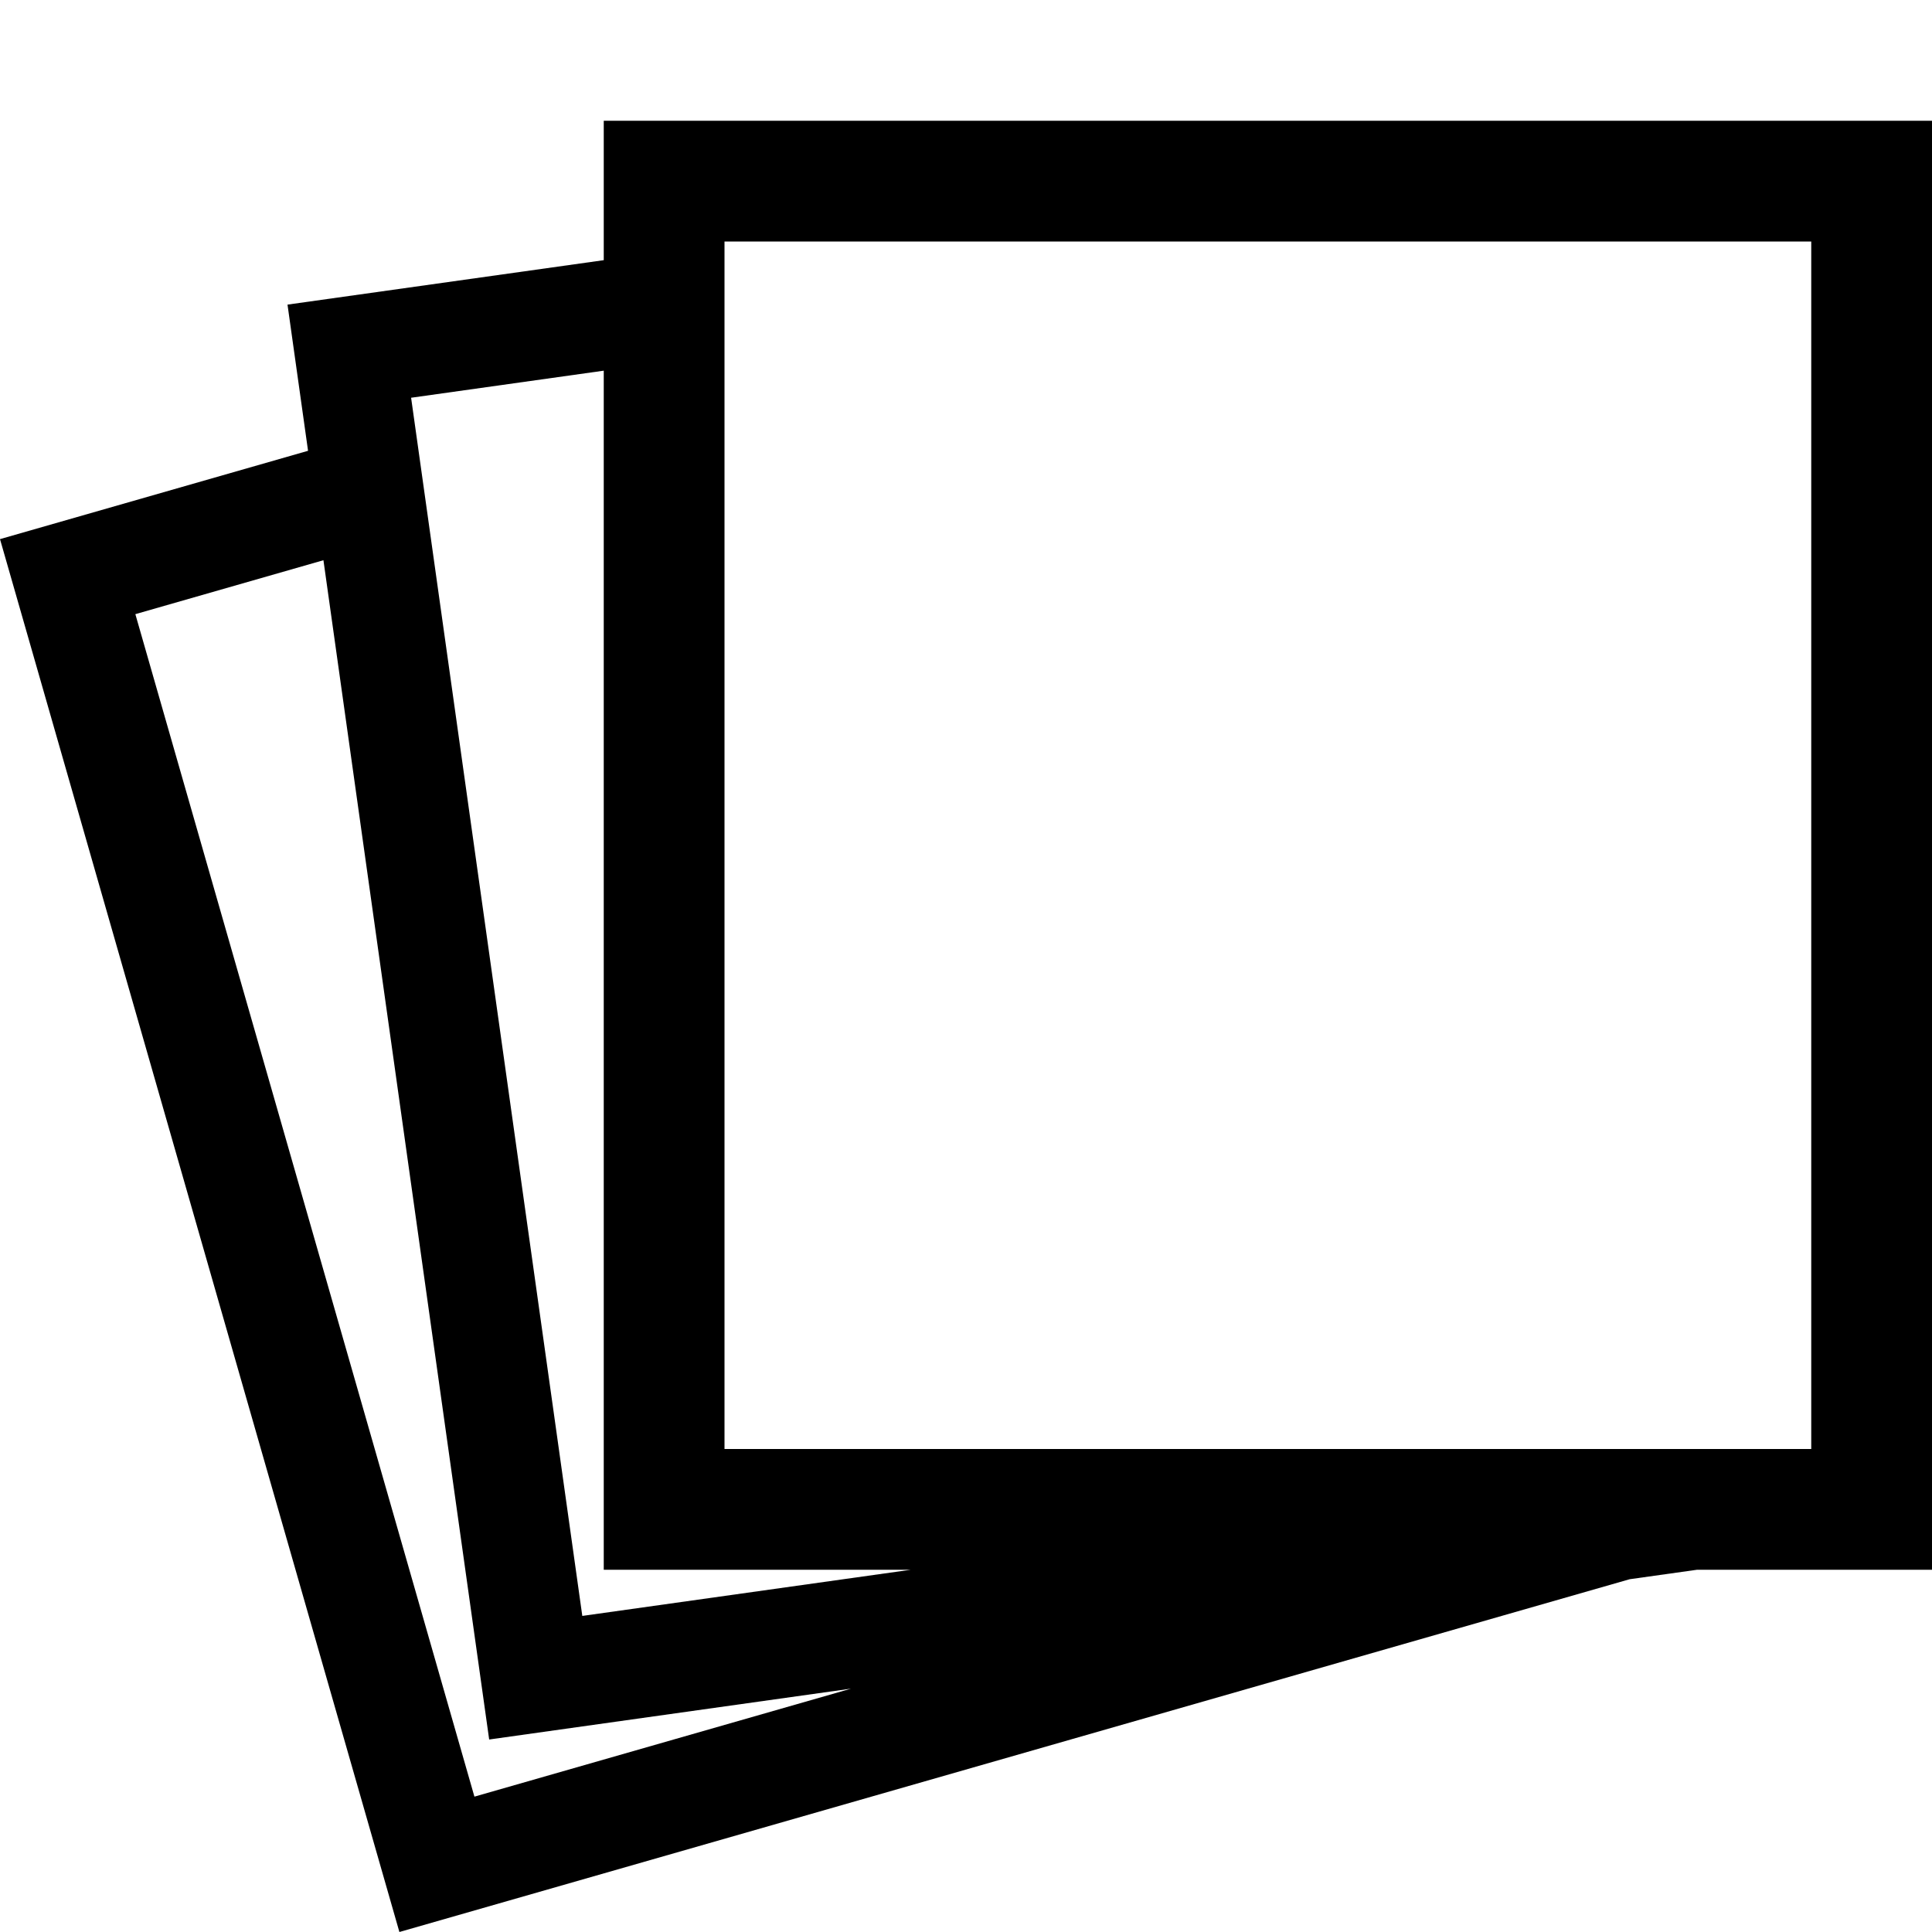
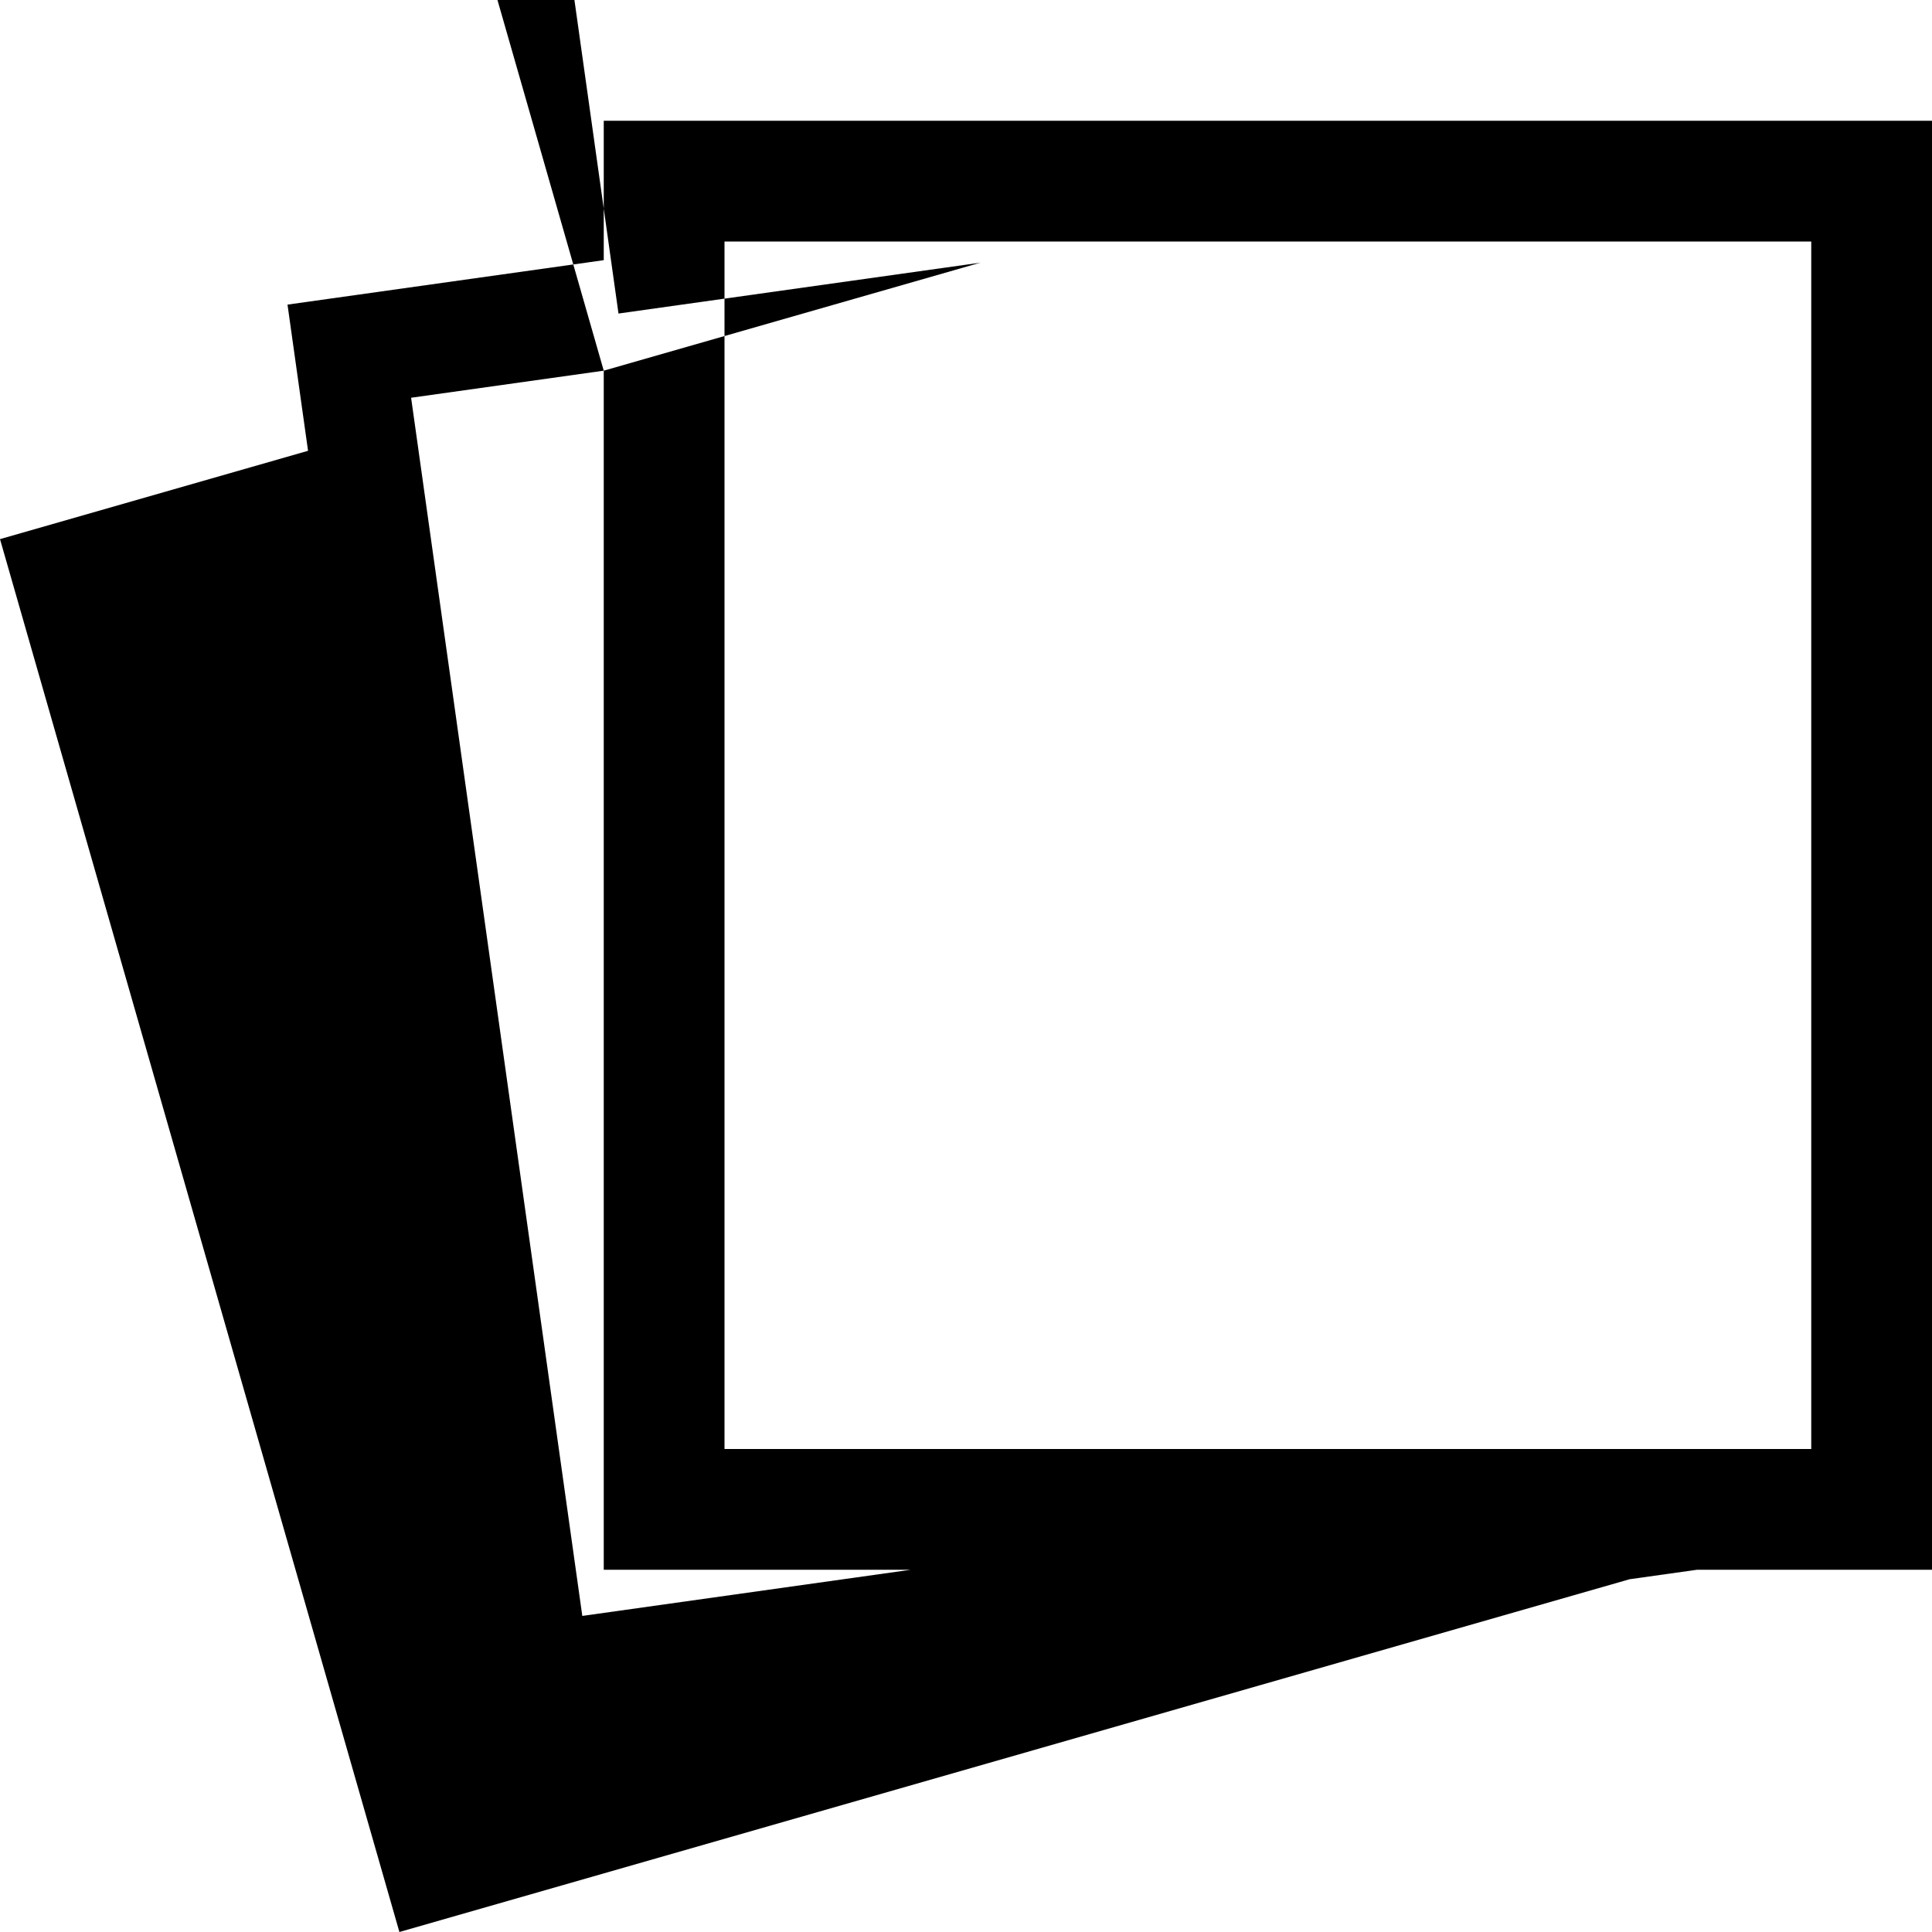
<svg xmlns="http://www.w3.org/2000/svg" viewBox="0 0 512 512">
-   <path d="M512 416v-384h-352v36.948l-83.808 11.778 5.444 38.74-81.636 23.409 105.845 369.125 326.033-93.488 17.87-2.512h62.252zm-320-352h288v320h-288v-320zm-32 34.233v317.767h81.375l-87.058 12.235-45.37-322.828 51.053-7.174zm-34.272 377.897l-89.858-313.371 49.843-14.292 43.922 312.522 95.897-13.478-99.804 28.619z" />
+   <path d="M512 416v-384h-352v36.948l-83.808 11.778 5.444 38.74-81.636 23.409 105.845 369.125 326.033-93.488 17.87-2.512h62.252zm-320-352h288v320h-288v-320zm-32 34.233v317.767h81.375l-87.058 12.235-45.37-322.828 51.053-7.174zl-89.858-313.371 49.843-14.292 43.922 312.522 95.897-13.478-99.804 28.619z" />
</svg>